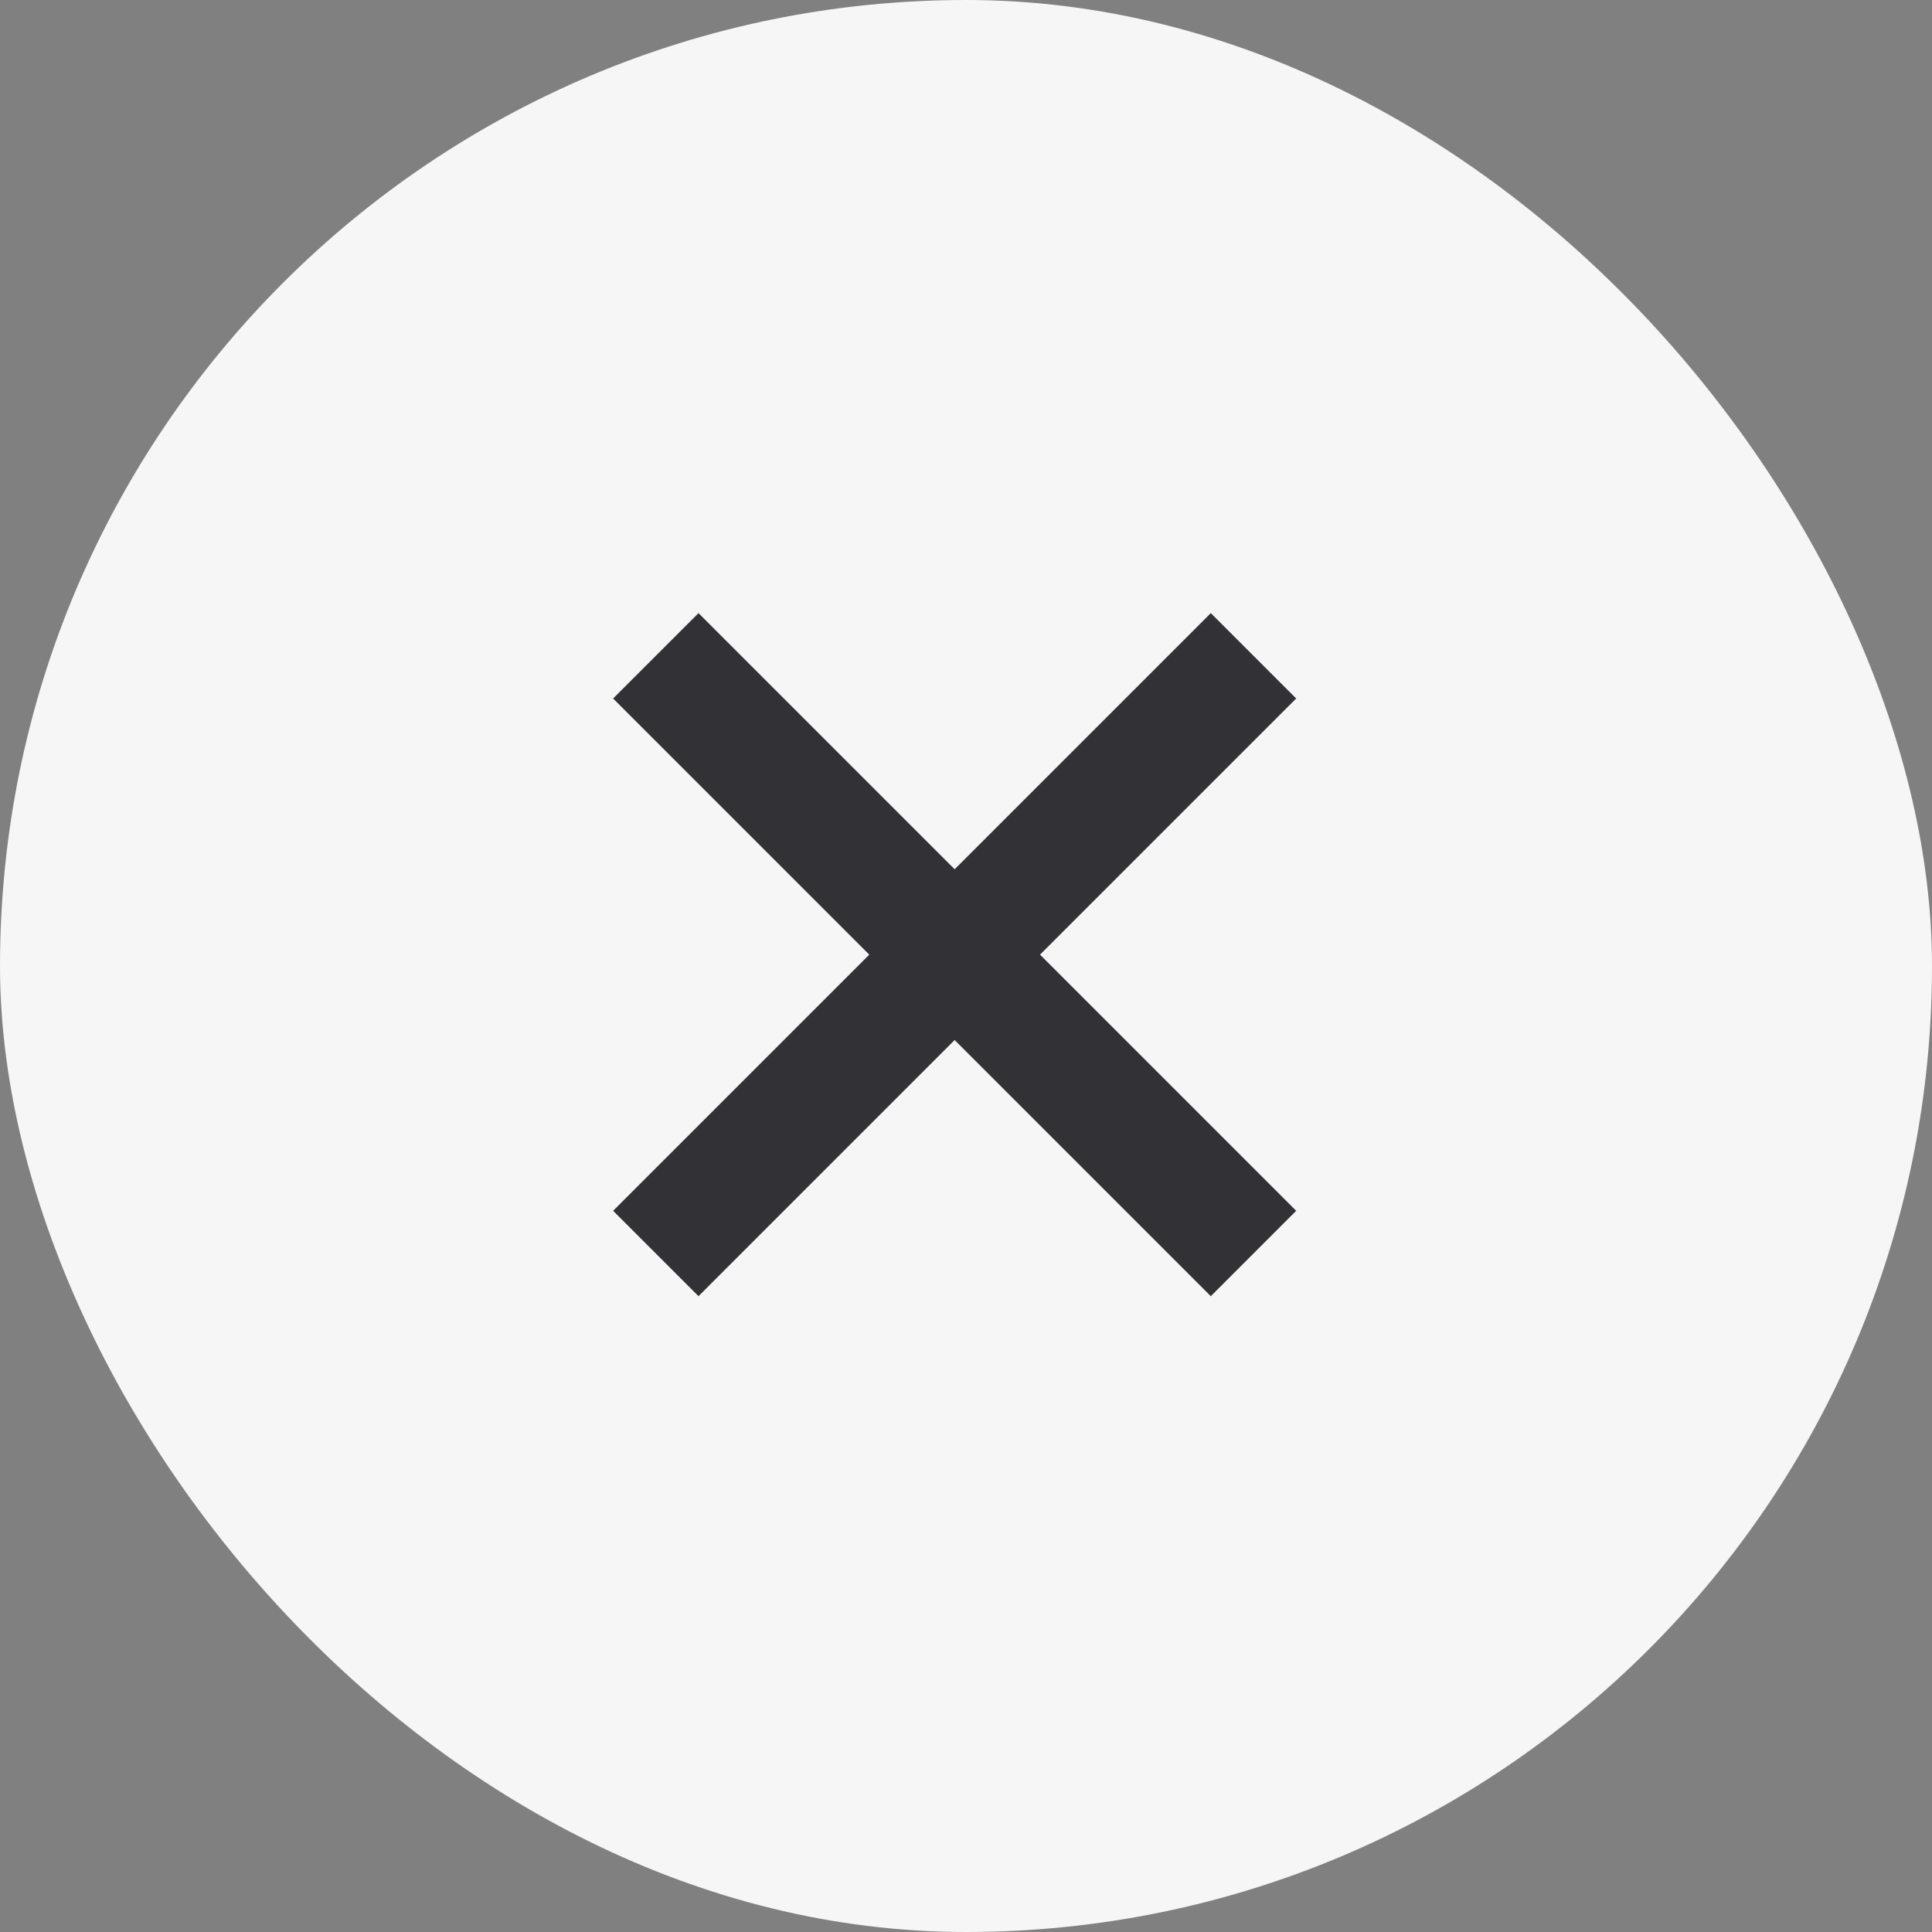
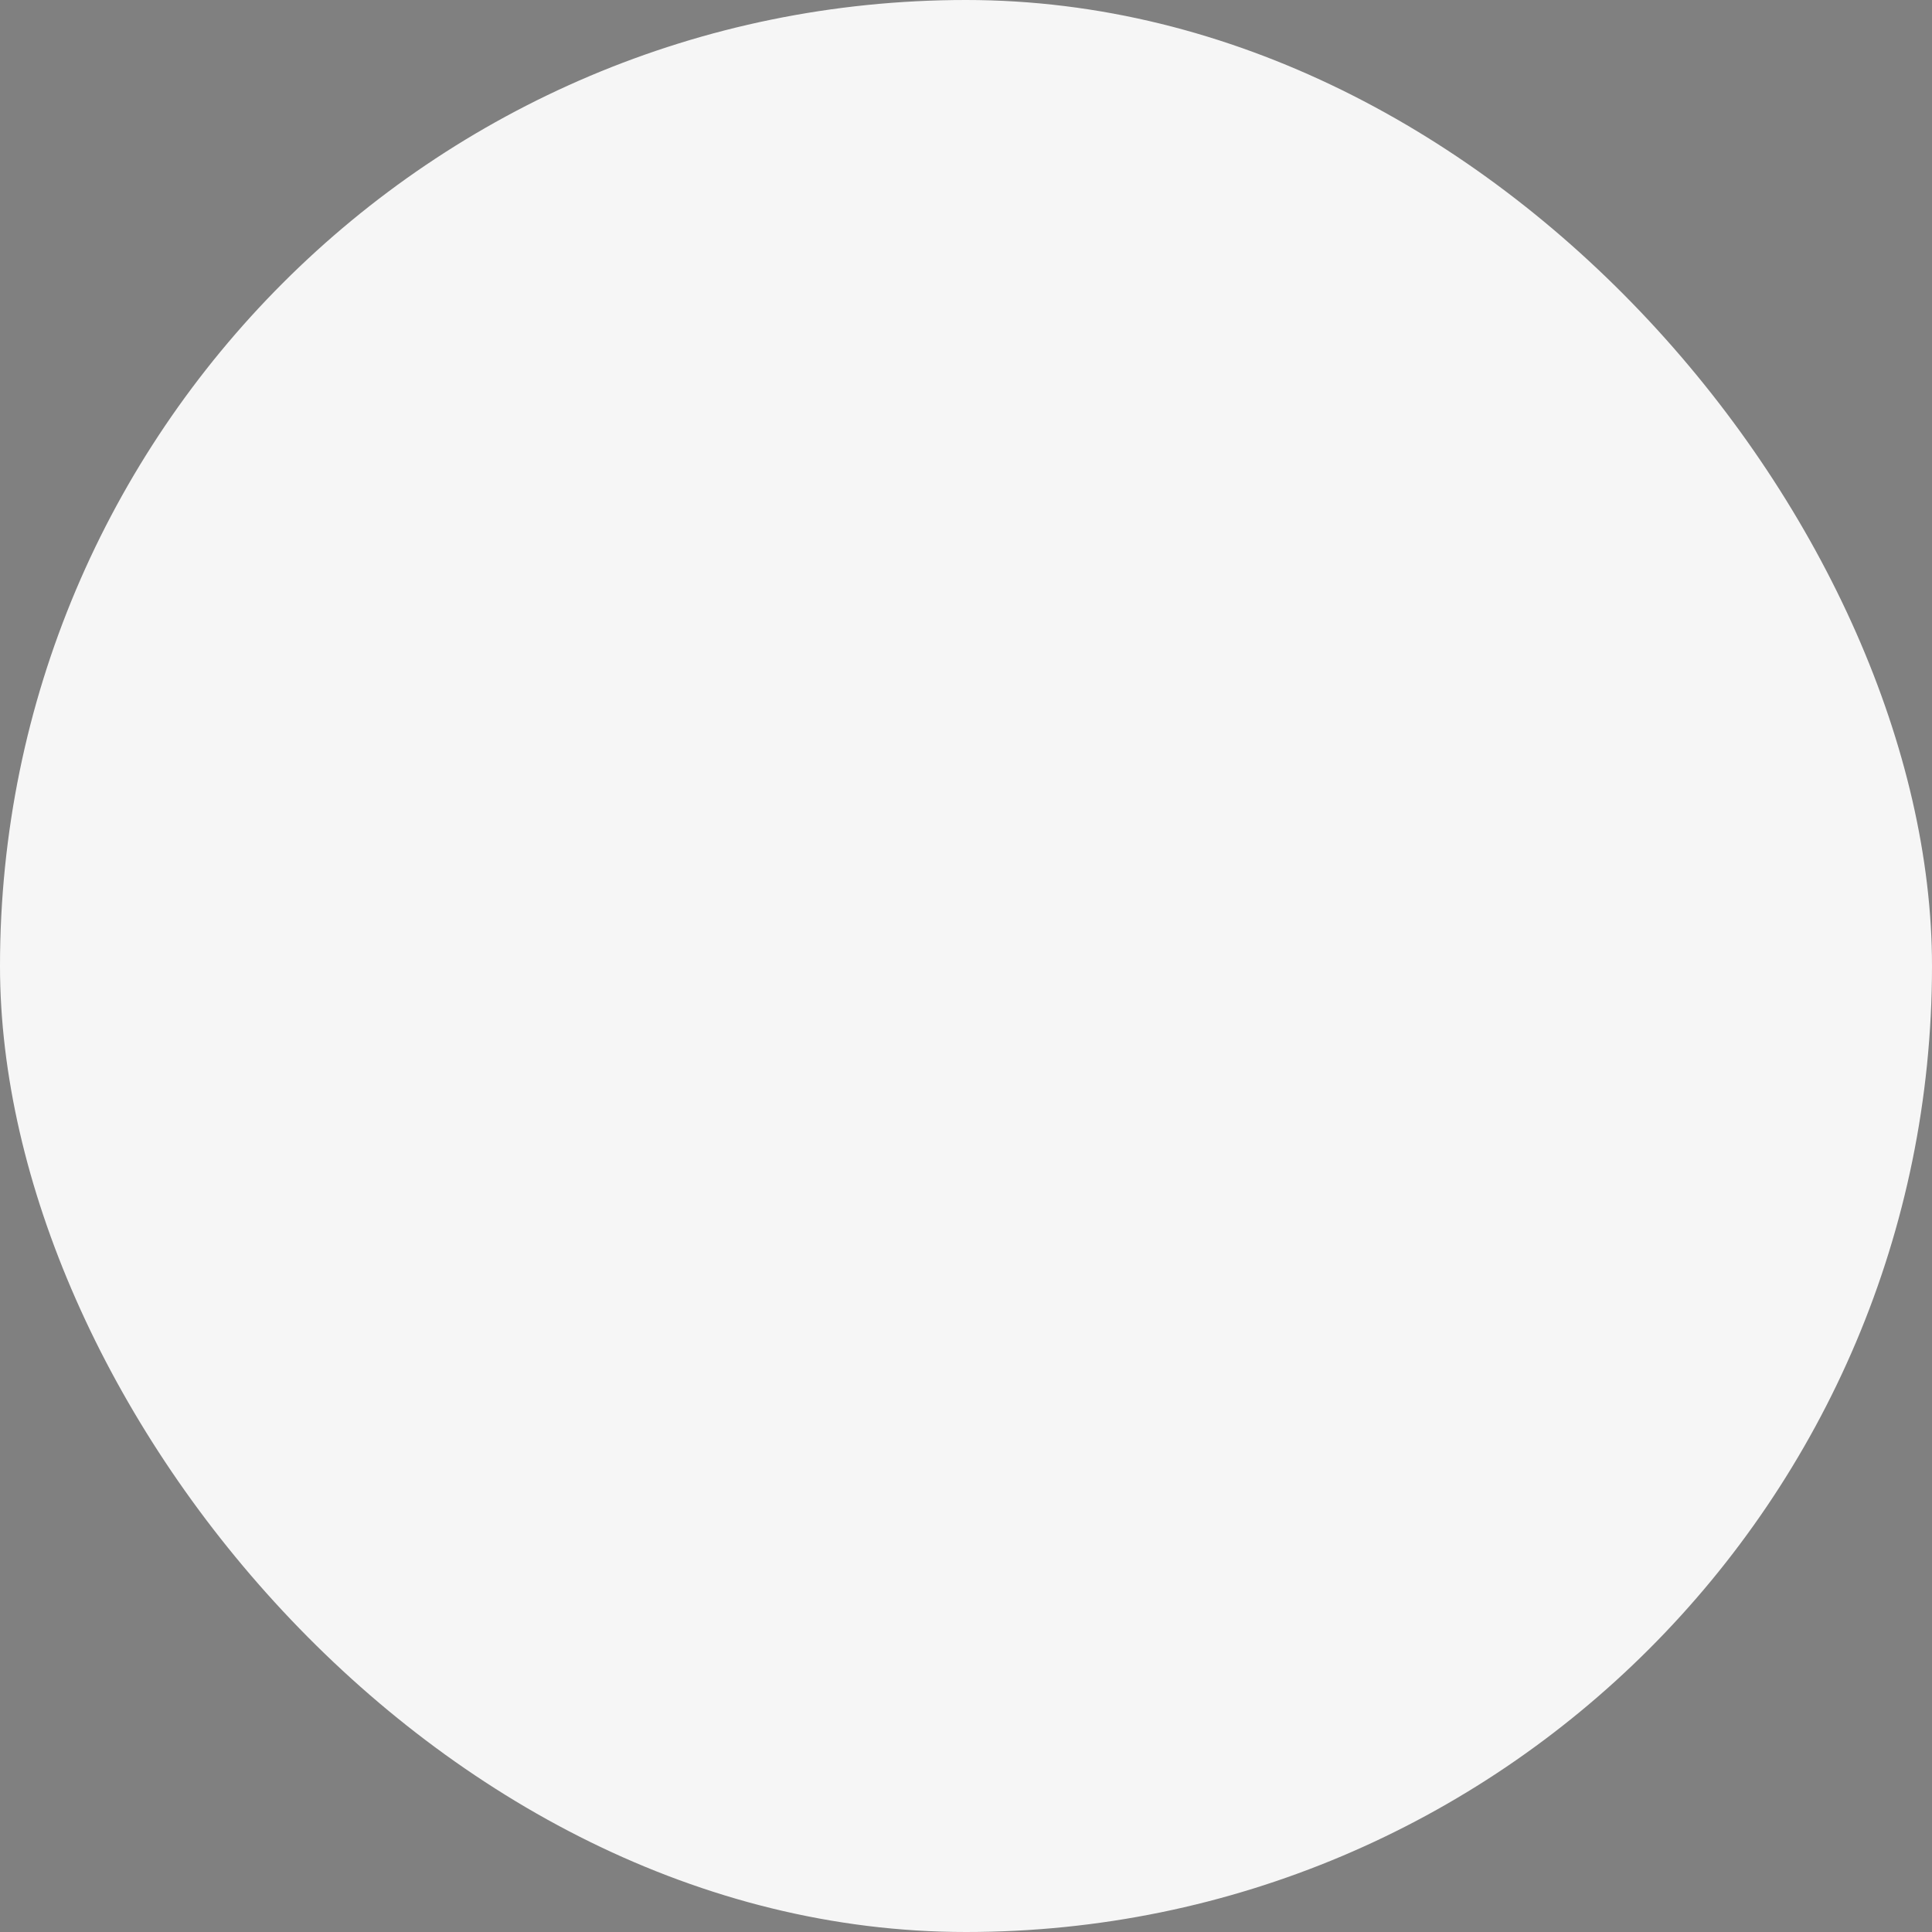
<svg xmlns="http://www.w3.org/2000/svg" xmlns:xlink="http://www.w3.org/1999/xlink" width="48px" height="48px" viewBox="0 0 48 48" version="1.1">
  <rect x="0" y="0" width="48" height="48" fill="#808080" stroke="none" />
  <title>close</title>
  <defs>
    <rect id="path-1" x="0" y="0" width="48" height="48" rx="24" />
  </defs>
  <g id="Hifis" stroke="none" stroke-width="1" fill="none" fill-rule="evenodd">
    <g id="close">
      <mask id="mask-2" fill="white">
        <use xlink:href="#path-1" />
      </mask>
      <use id="Mask" fill="#F6F6F6" xlink:href="#path-1" />
      <g id="x" mask="url(#mask-2)" stroke="#323236" stroke-linecap="square" stroke-width="3">
        <g transform="translate(17, 17)" id="Line">
-           <line x1="-2.282" y1="6.718" x2="15.718" y2="6.718" transform="translate(6.718, 6.718) rotate(-45) translate(-6.718, -6.718) " />
-           <line x1="-2.282" y1="6.718" x2="15.718" y2="6.718" transform="translate(6.718, 6.718) rotate(45) translate(-6.718, -6.718) " />
-         </g>
+           </g>
      </g>
    </g>
  </g>
</svg>